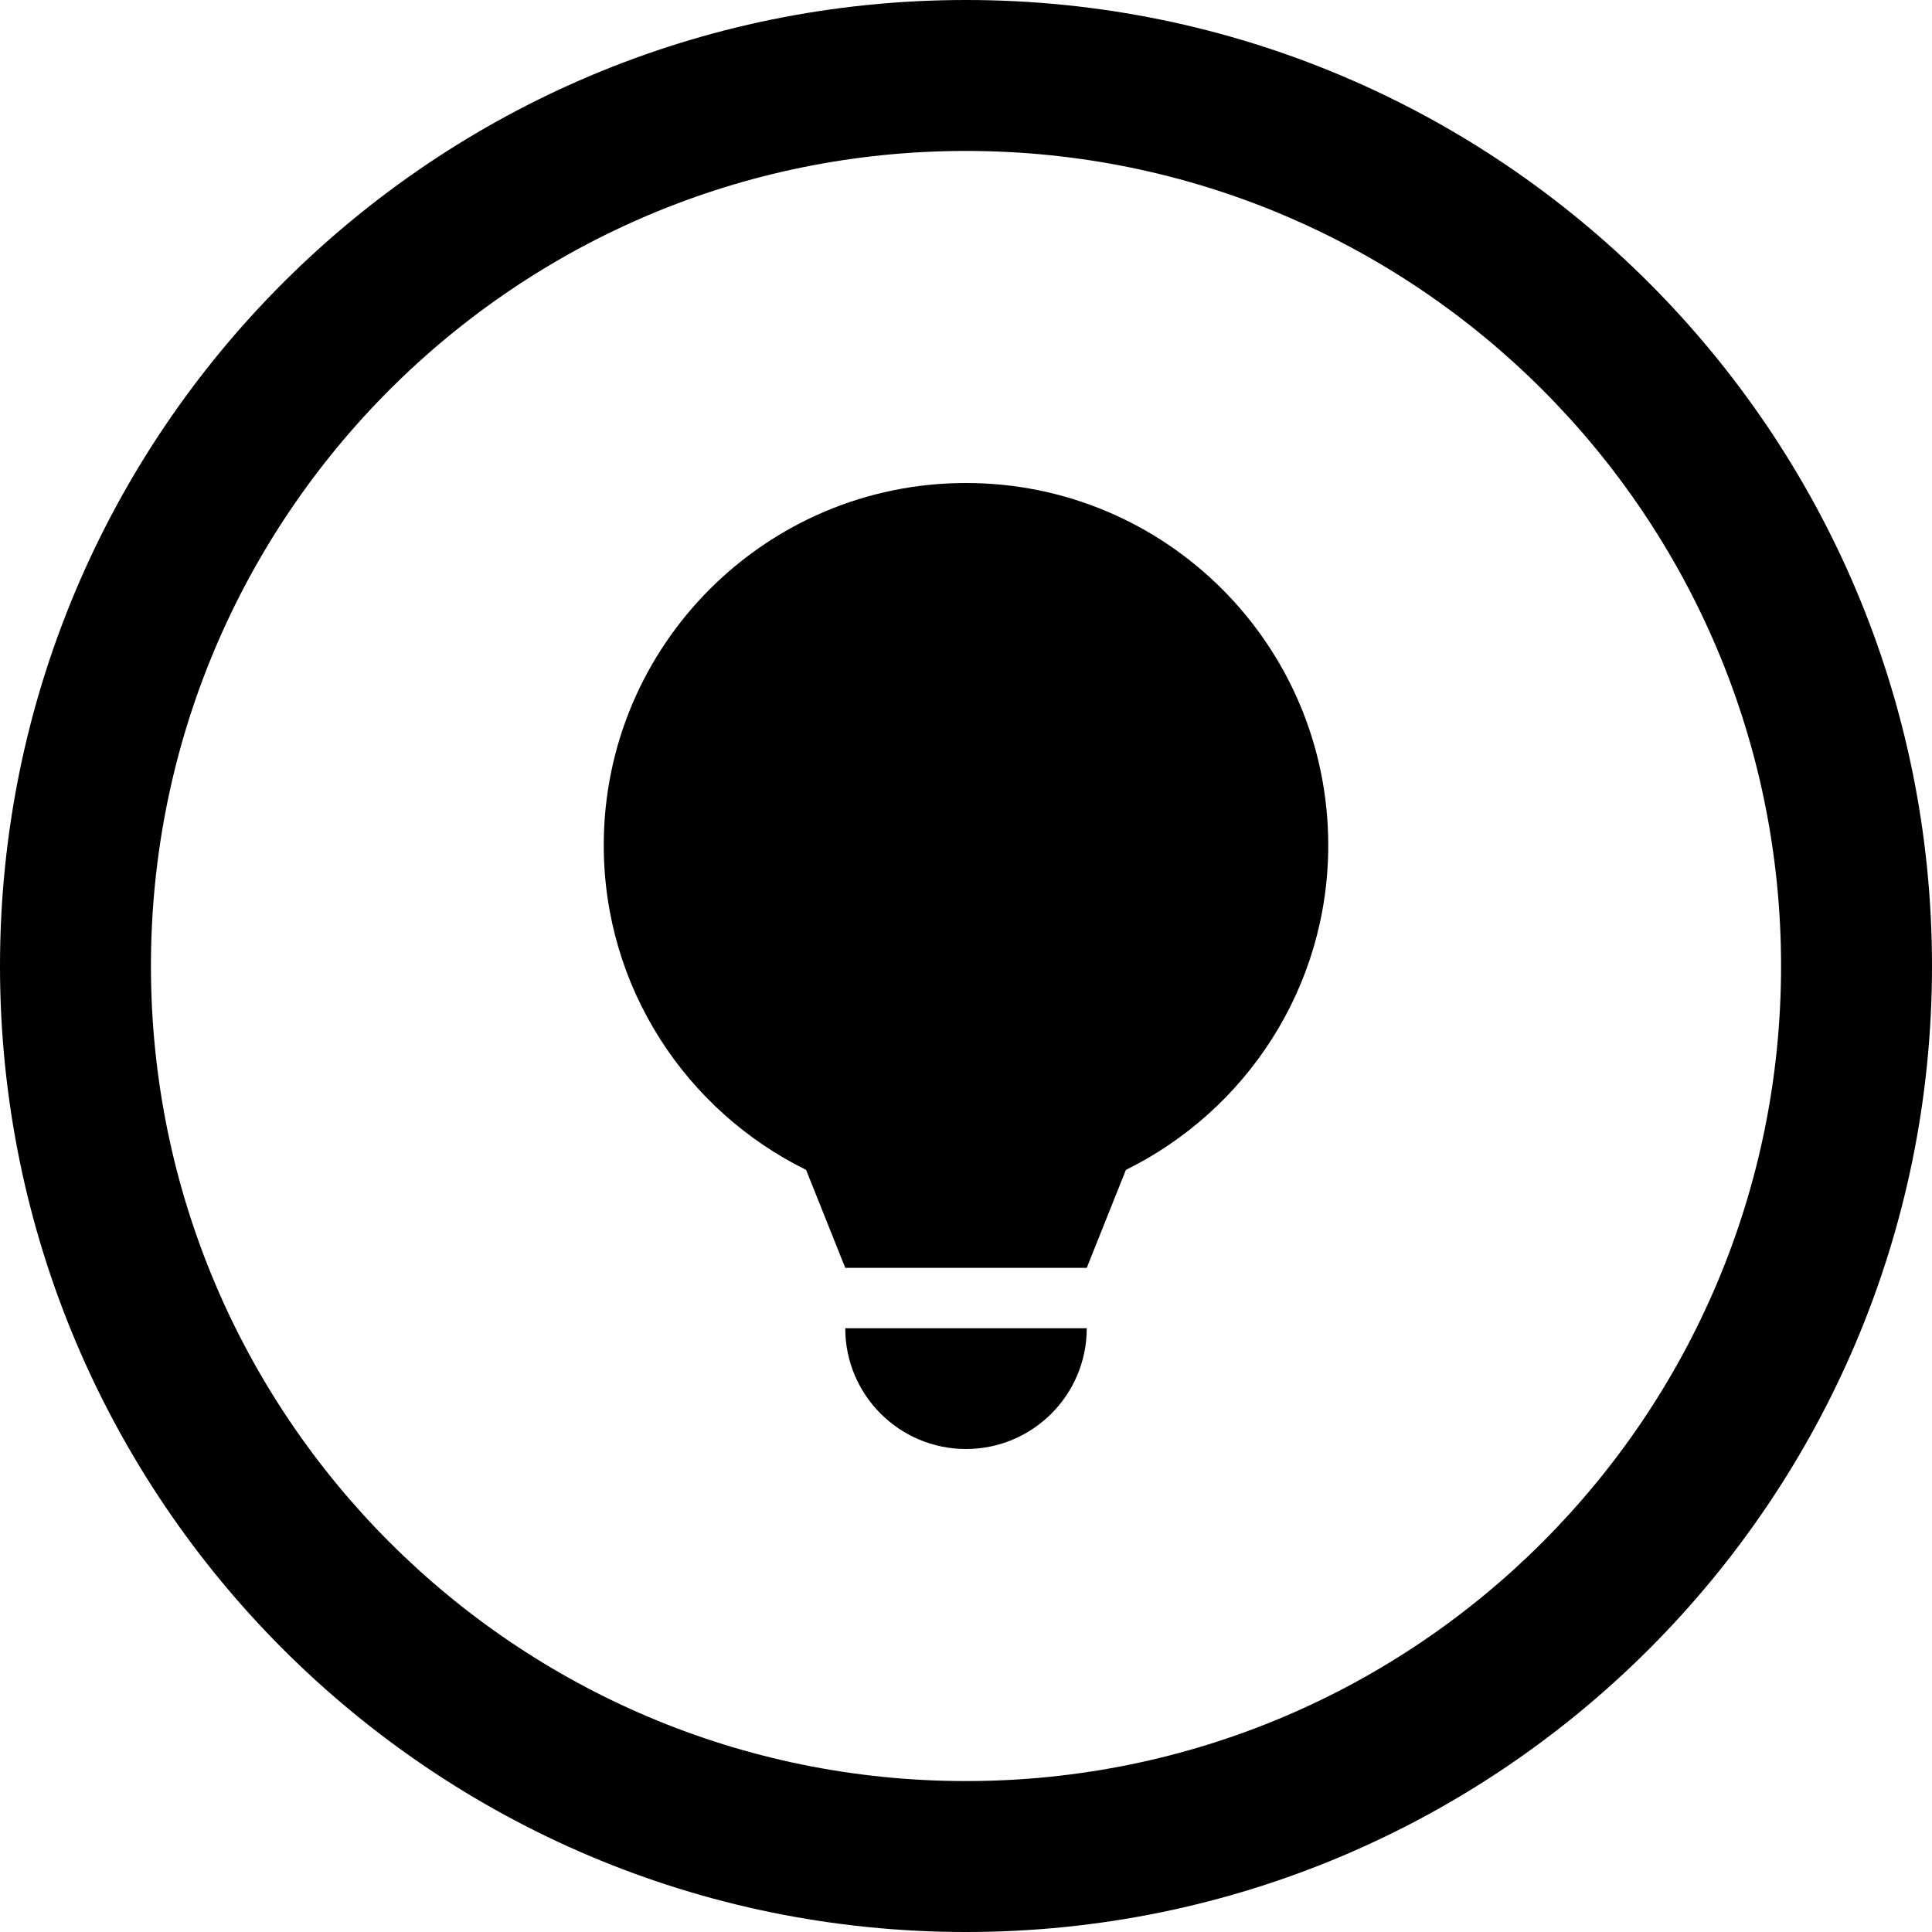
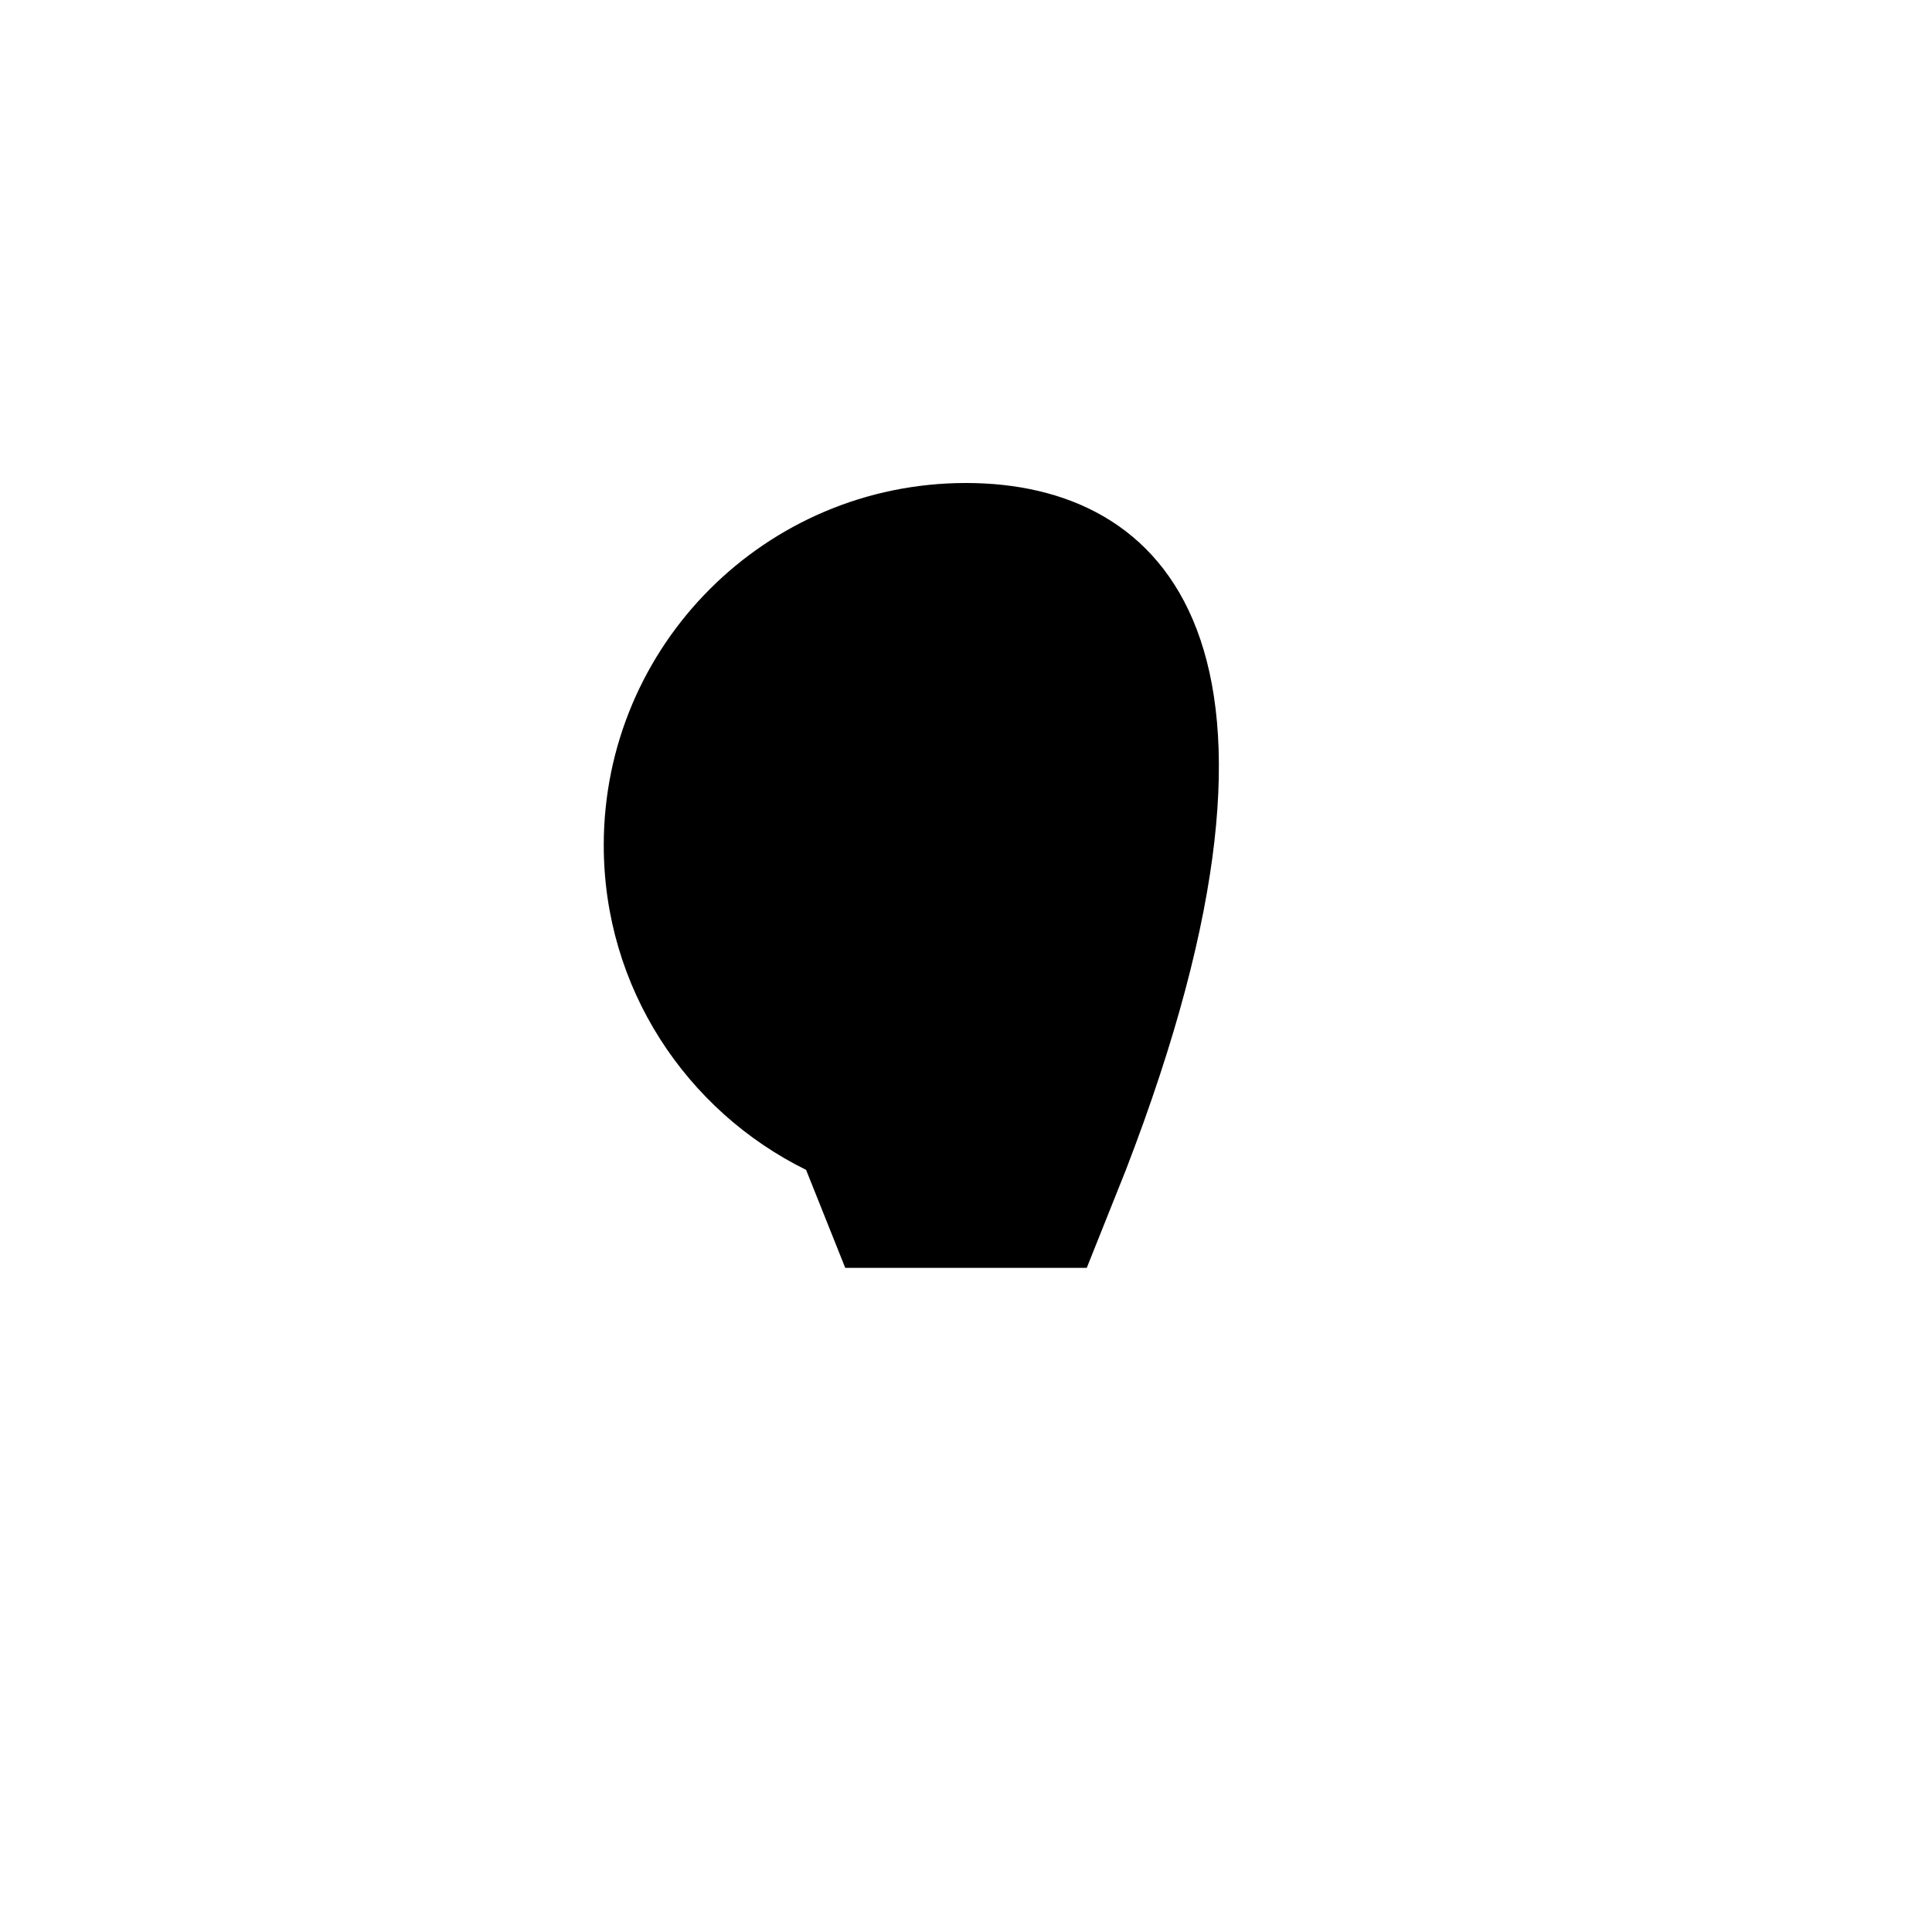
<svg xmlns="http://www.w3.org/2000/svg" version="1.1" id="Layer_1" x="0px" y="0px" width="512px" height="512px" viewBox="0 0 512 512" enable-background="new 0 0 512 512" xml:space="preserve">
-   <path d="M256,0C114.609,0,0,114.609,0,256s114.609,256,256,256s256-114.609,256-256S397.391,0,256,0z M256,472  c-119.297,0-216-96.703-216-216S136.703,40,256,40s216,96.703,216,216S375.297,472,256,472z" />
  <g>
-     <path d="M256,384c17.672,0,32-14.328,32-32h-64C224,369.672,238.328,384,256,384z" />
-     <path d="M256,128c-53.016,0-96,42.984-96,96c0,37.781,21.875,70.375,53.625,86.031L224,336h64l10.375-25.969   C330.109,294.375,352,261.781,352,224C352,170.984,309.016,128,256,128z" />
+     <path d="M256,128c-53.016,0-96,42.984-96,96c0,37.781,21.875,70.375,53.625,86.031L224,336h64l10.375-25.969   C352,170.984,309.016,128,256,128z" />
  </g>
</svg>